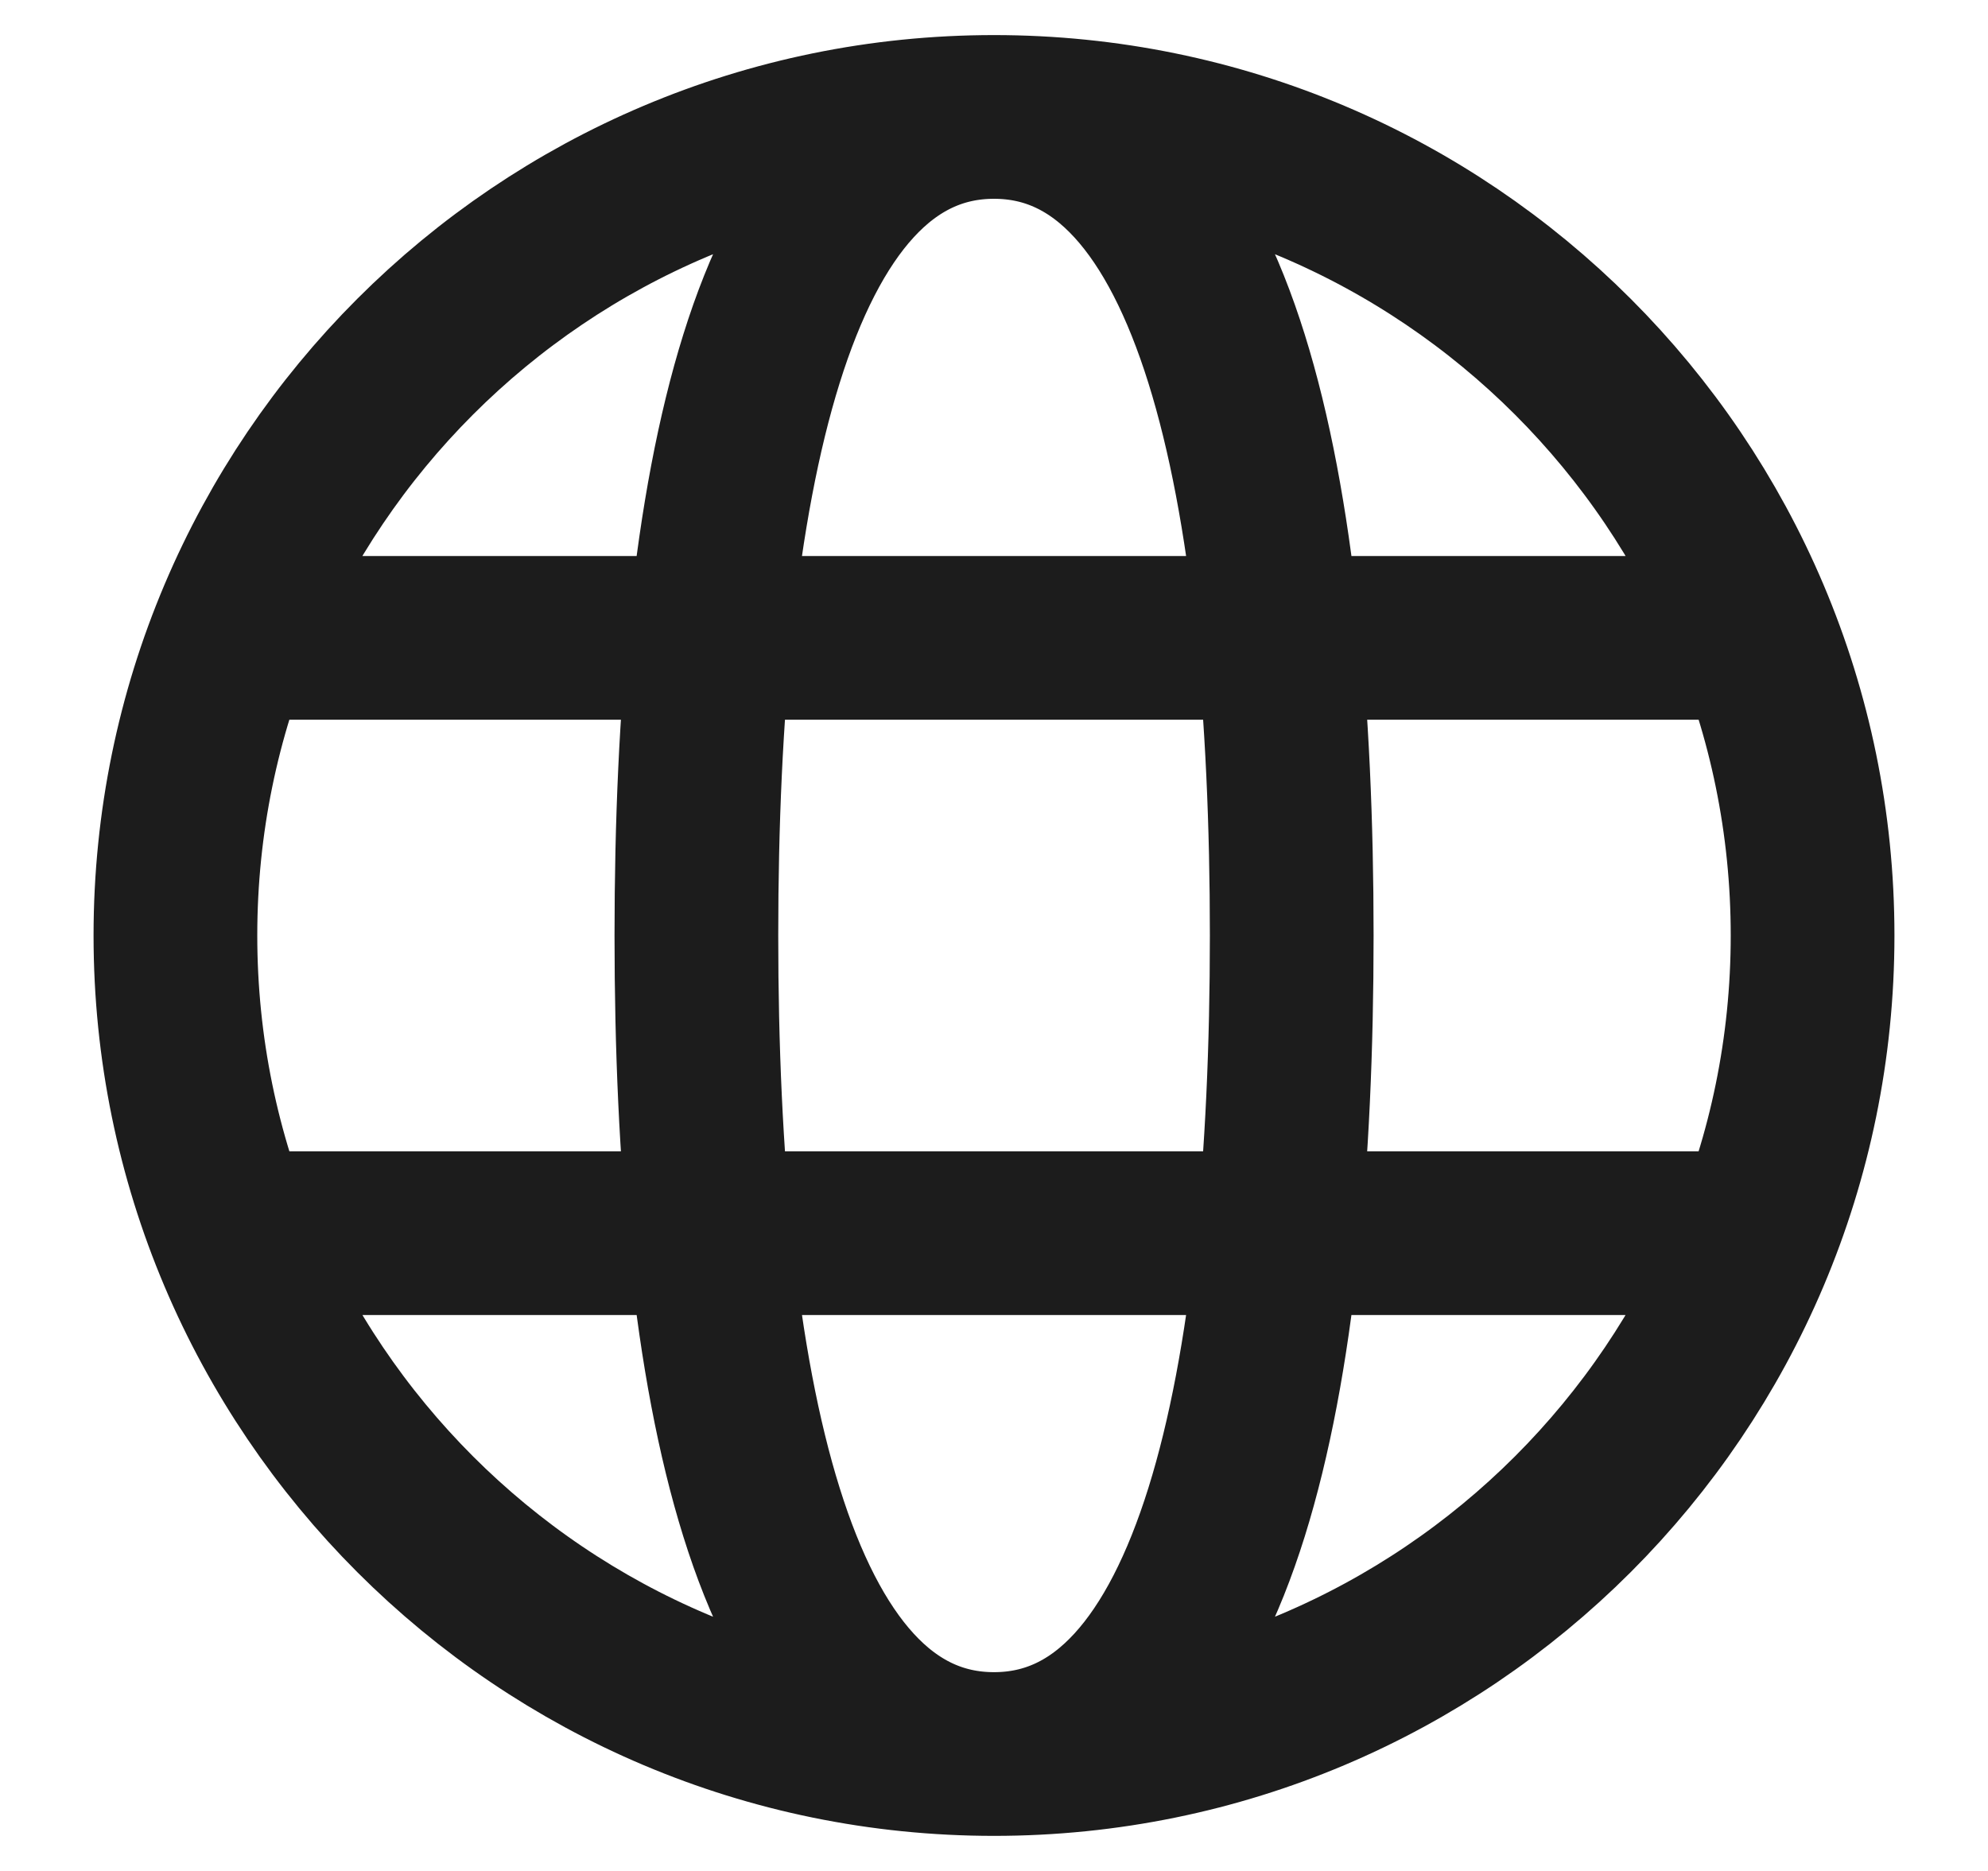
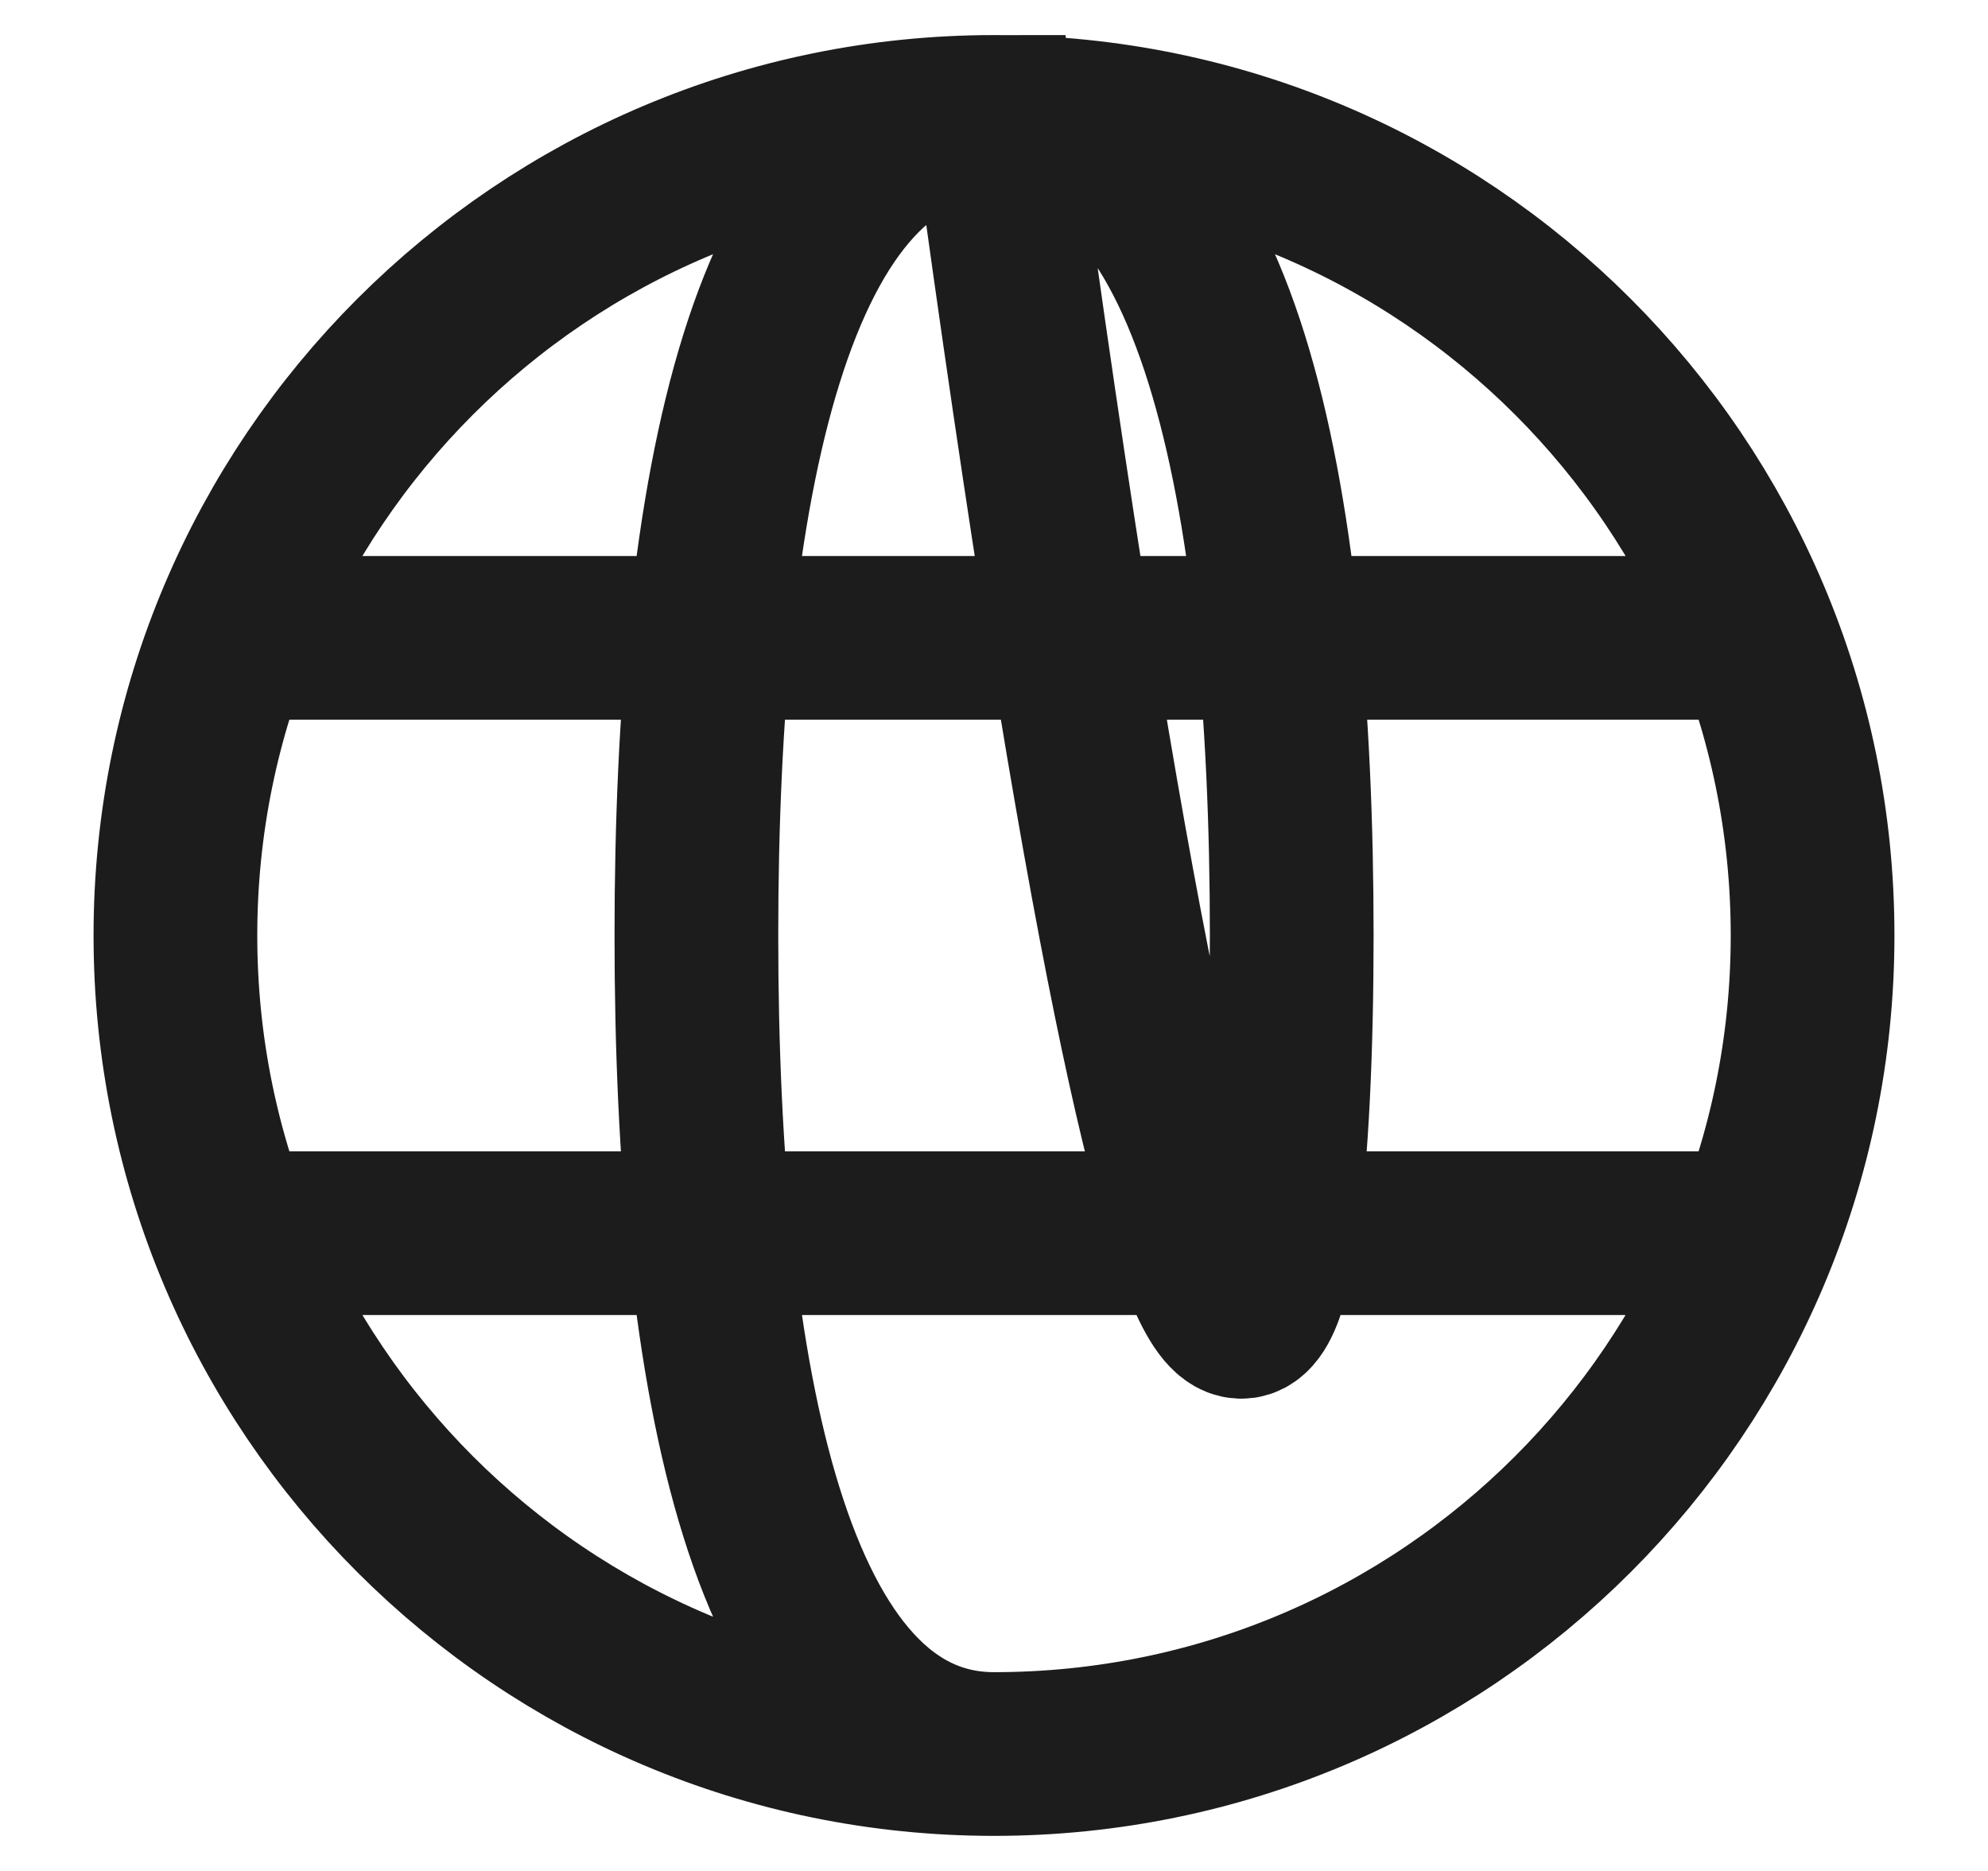
<svg xmlns="http://www.w3.org/2000/svg" width="17" height="16" viewBox="0 0 17 16" fill="none">
-   <path d="M8.5 15C12.366 15 15.5 11.866 15.5 8C15.5 4.134 12.366 1 8.5 1M8.5 15C4.634 15 1.5 11.866 1.5 8C1.5 4.134 4.634 1 8.5 1M8.5 15C10.409 15 11.046 11.818 11.046 8C11.046 4.182 10.409 1 8.5 1M8.5 15C6.591 15 5.955 11.818 5.955 8C5.955 4.182 6.591 1 8.5 1M2.136 10.546H14.864M2.136 5.455H14.864" stroke="#1C1C1C" stroke-width="1.4" />
+   <path d="M8.5 15C12.366 15 15.5 11.866 15.5 8C15.5 4.134 12.366 1 8.5 1M8.5 15C4.634 15 1.5 11.866 1.5 8C1.5 4.134 4.634 1 8.5 1C10.409 15 11.046 11.818 11.046 8C11.046 4.182 10.409 1 8.5 1M8.5 15C6.591 15 5.955 11.818 5.955 8C5.955 4.182 6.591 1 8.5 1M2.136 10.546H14.864M2.136 5.455H14.864" stroke="#1C1C1C" stroke-width="1.4" />
</svg>